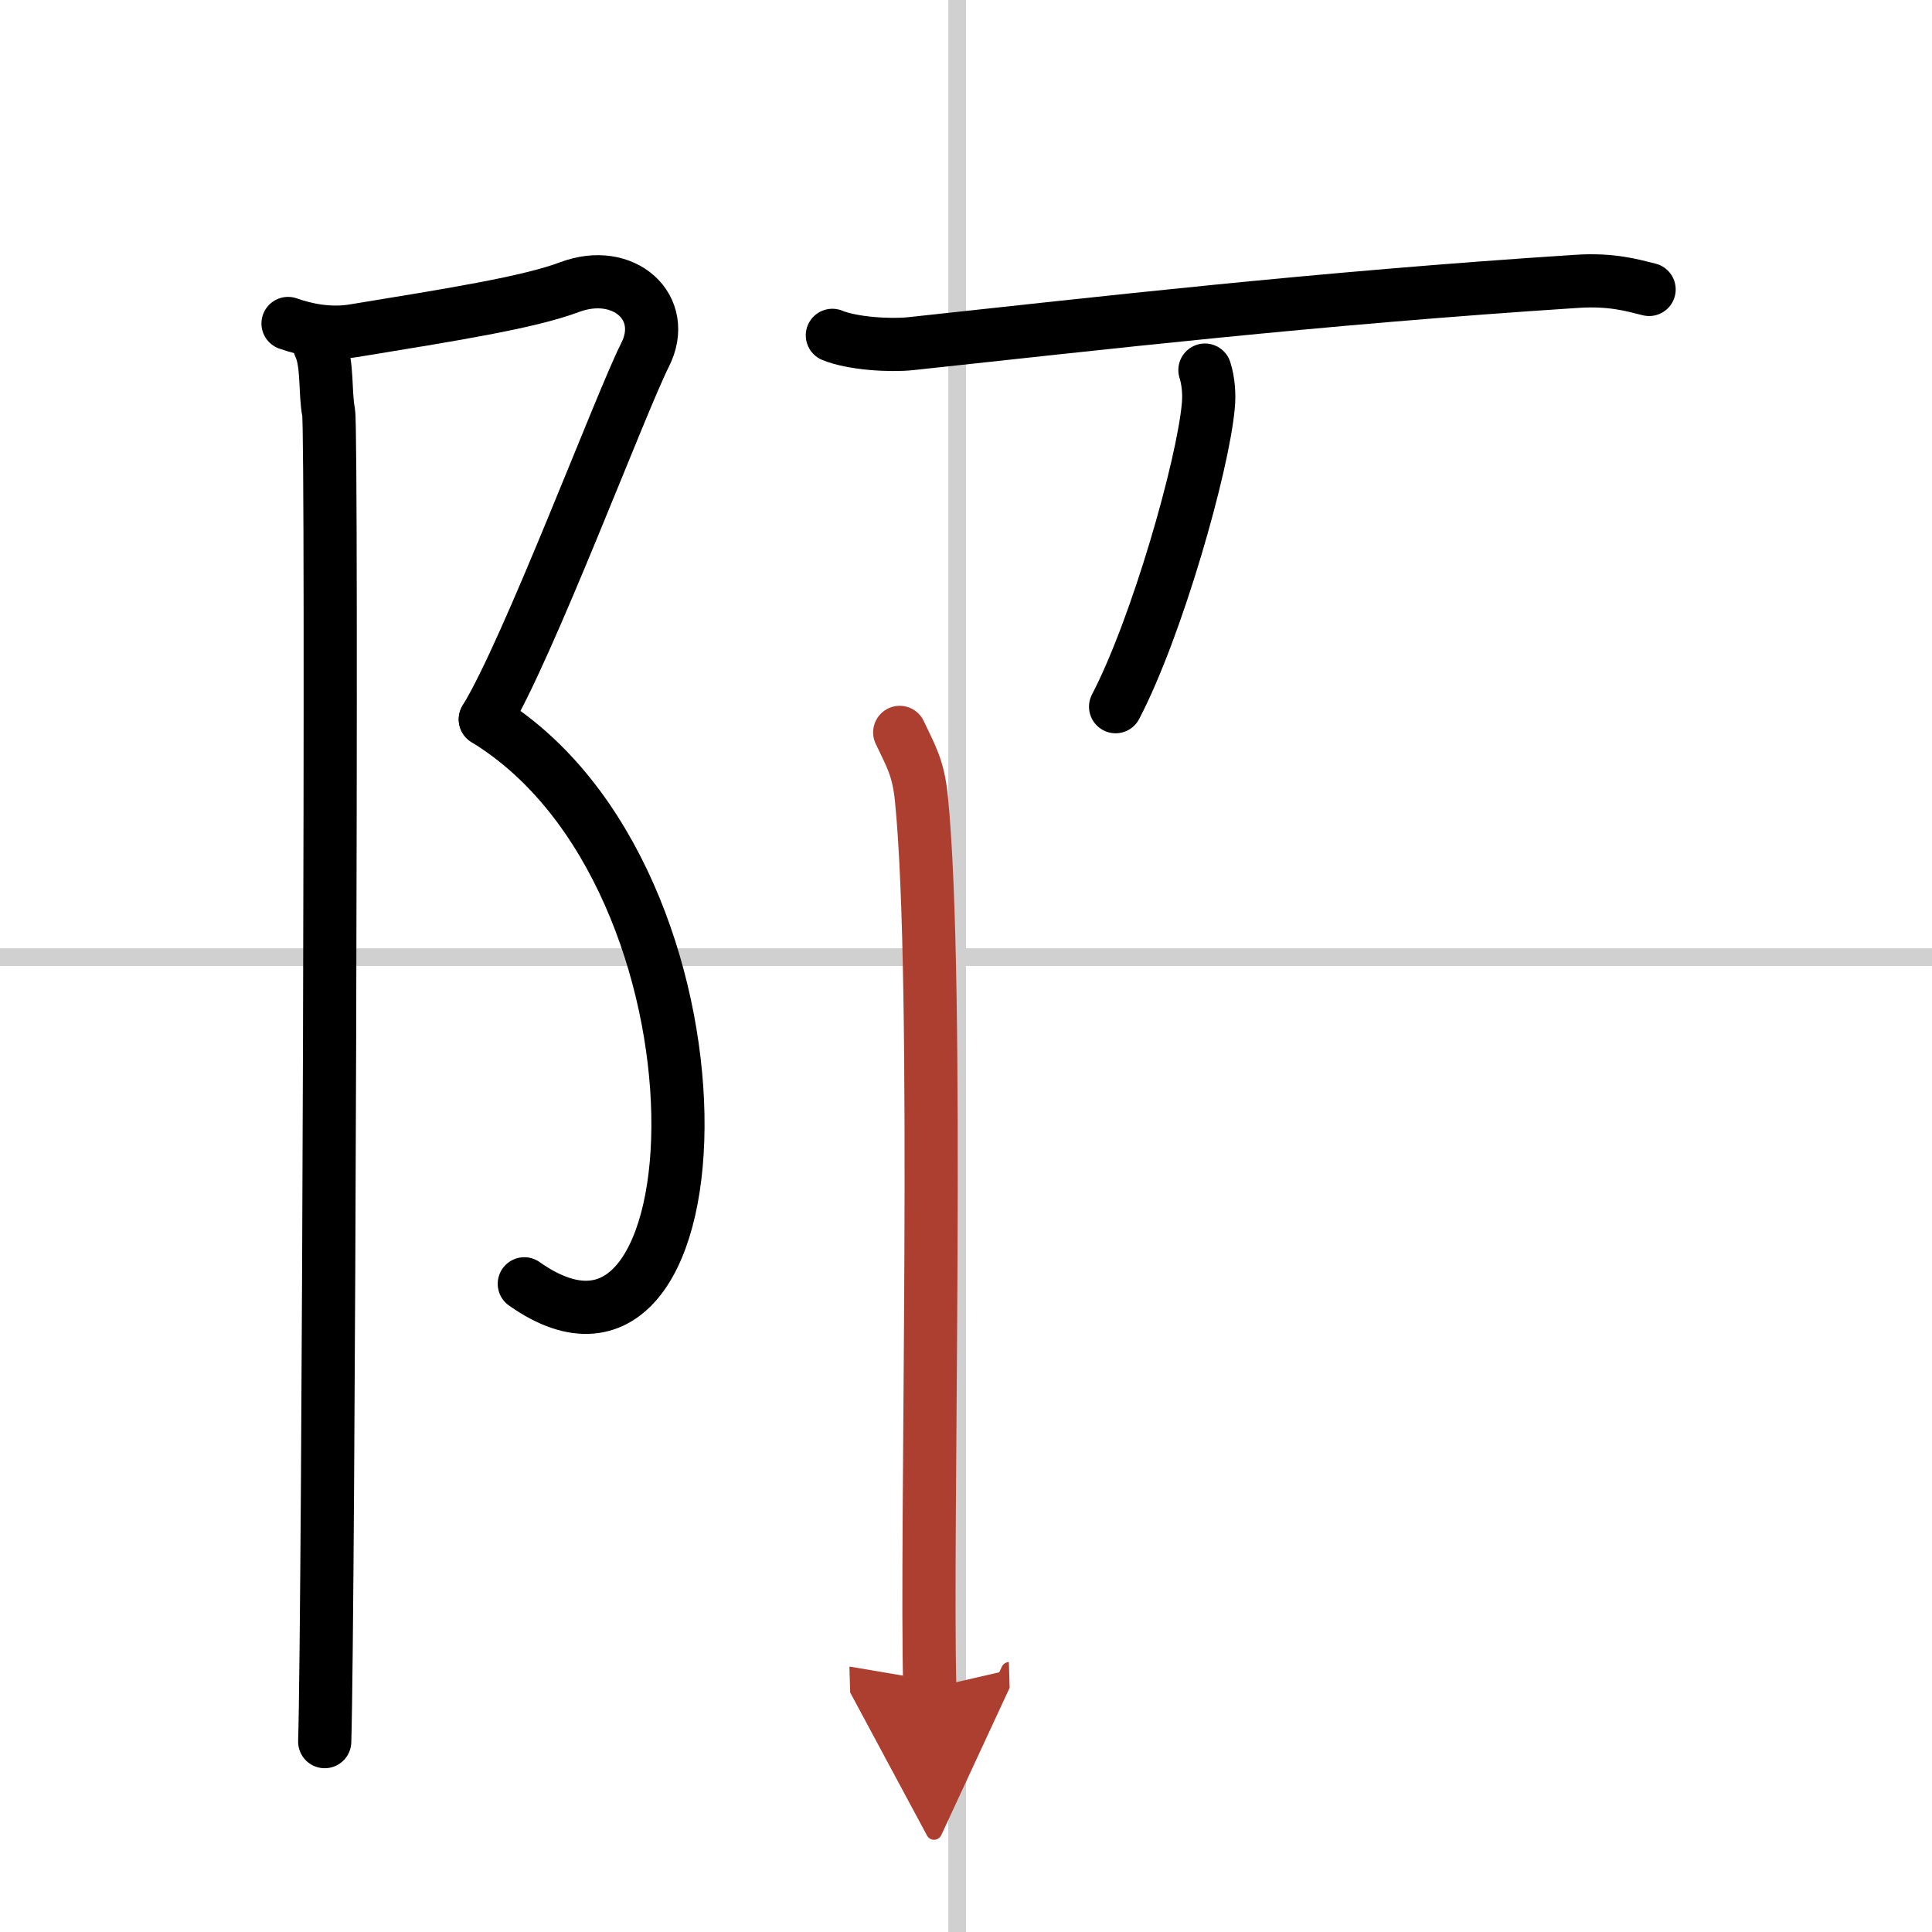
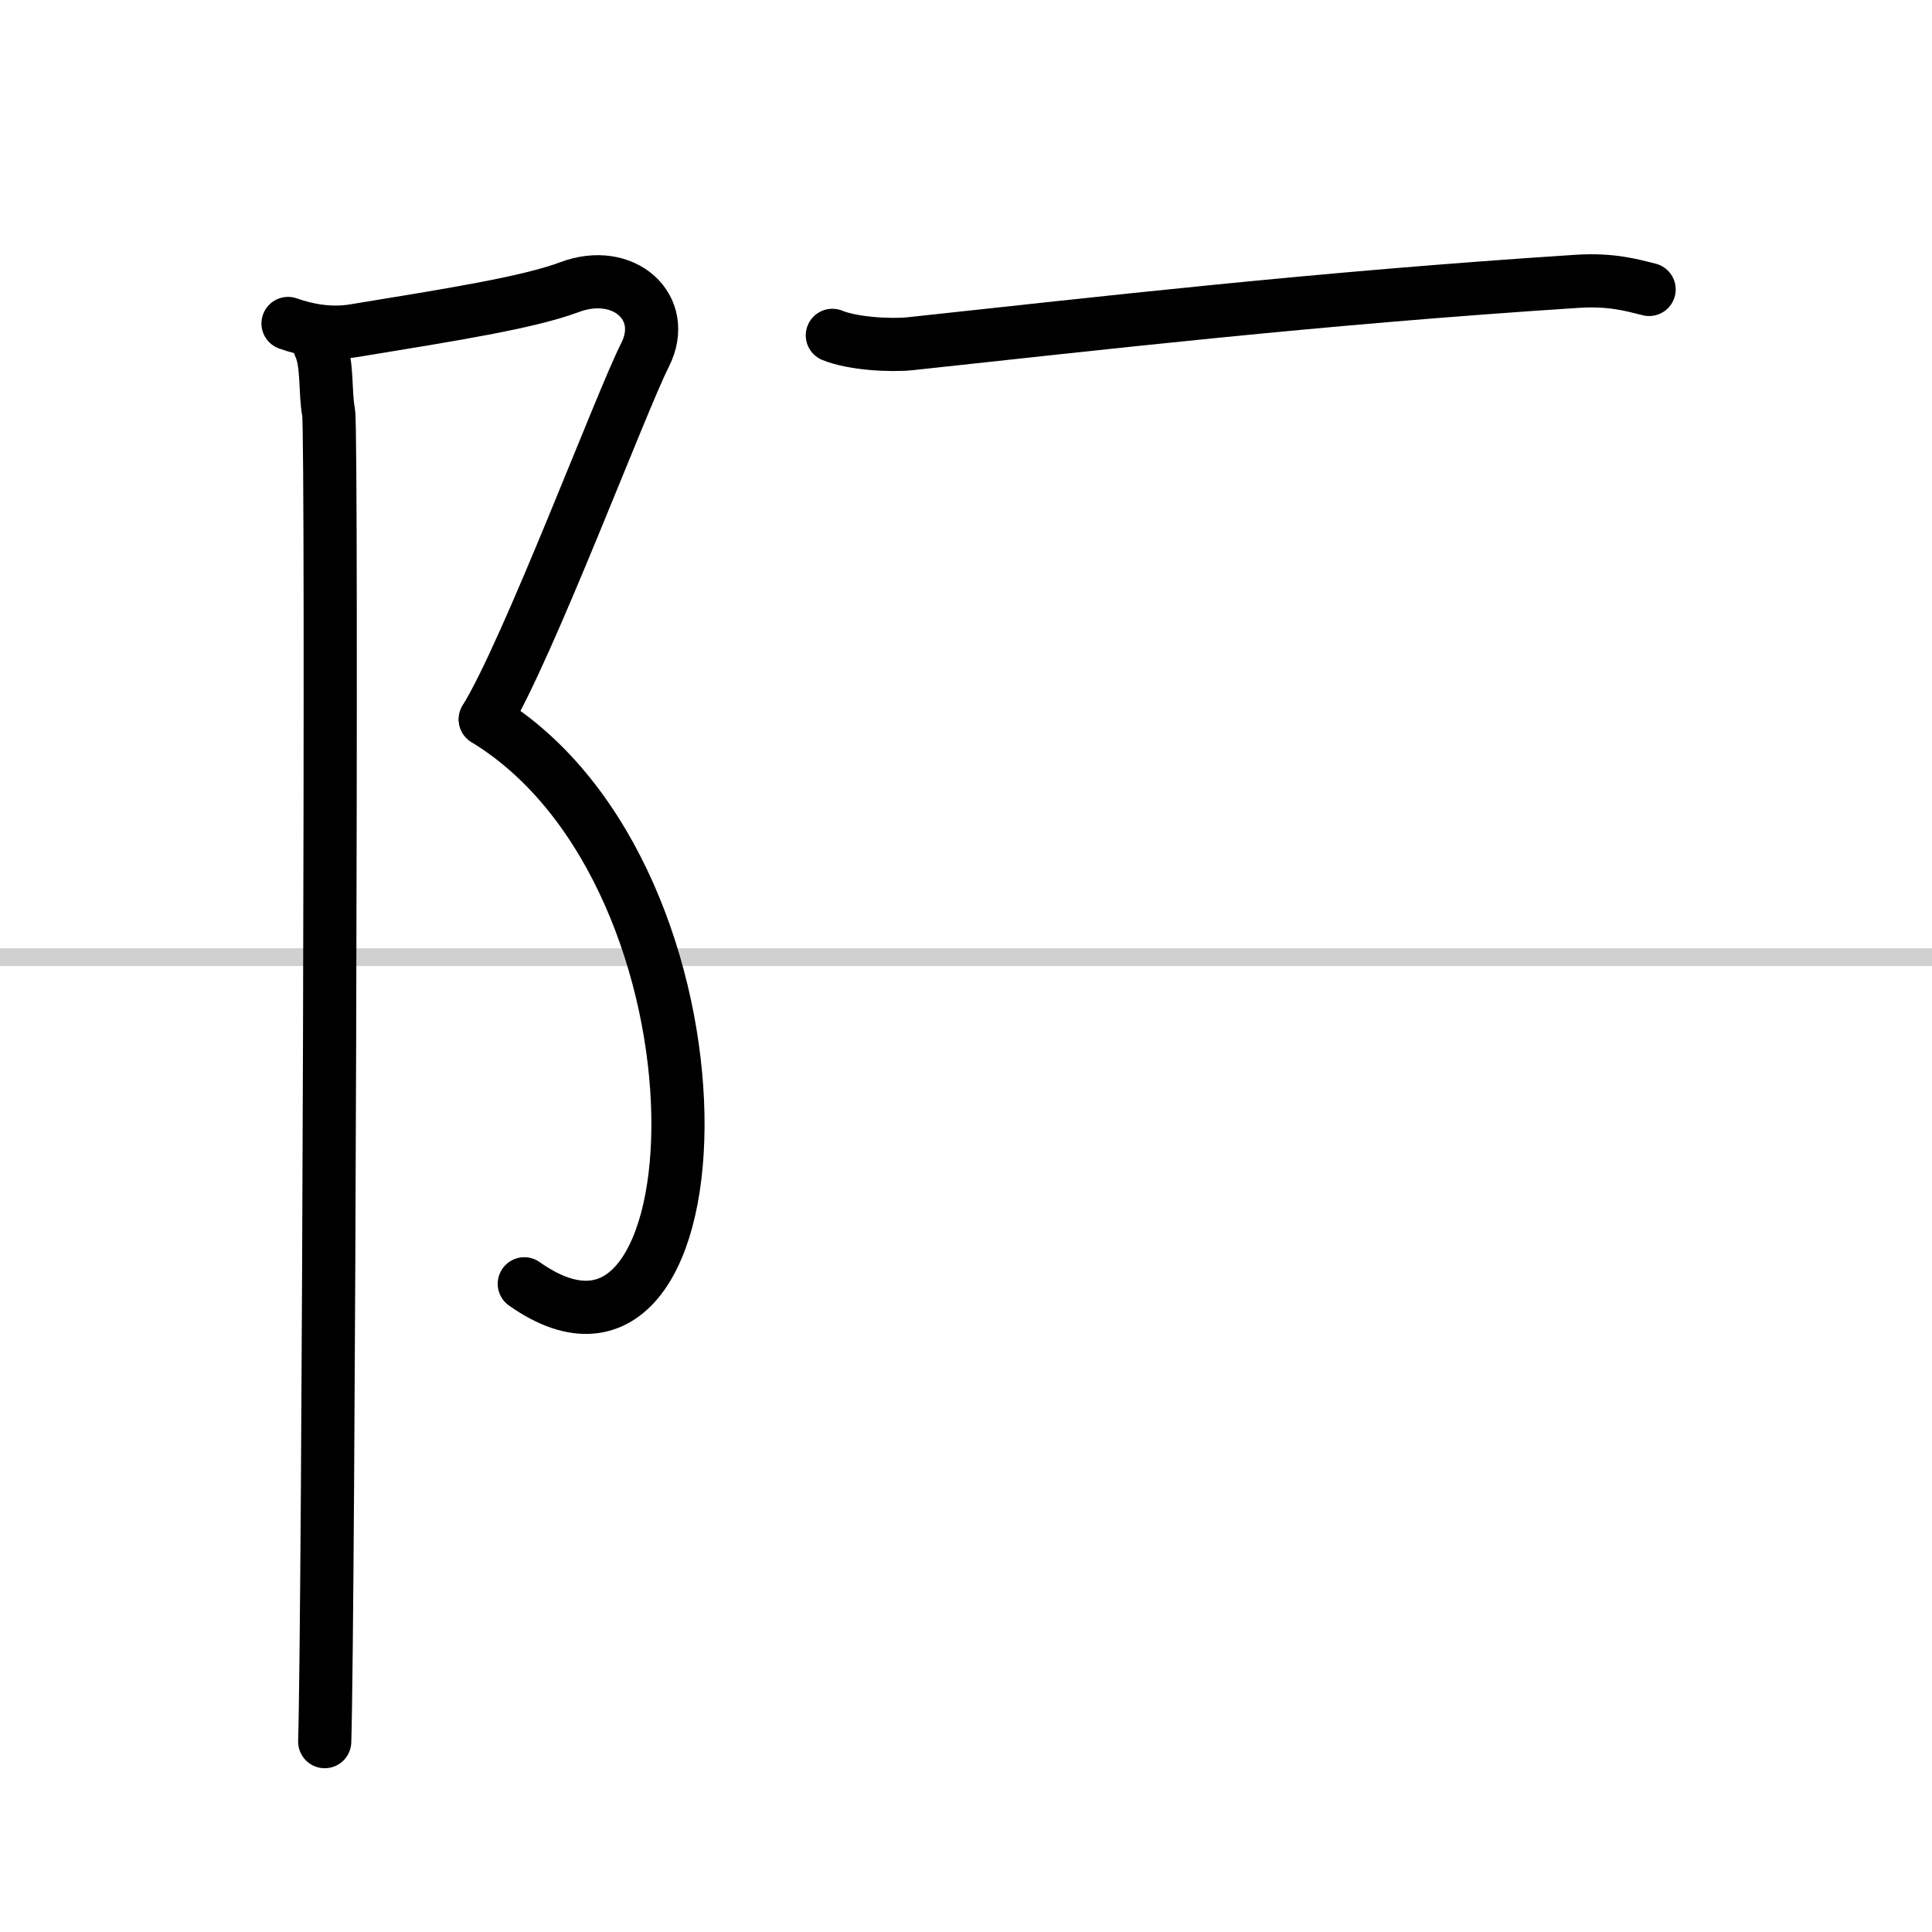
<svg xmlns="http://www.w3.org/2000/svg" width="400" height="400" viewBox="0 0 109 109">
  <defs>
    <marker id="a" markerWidth="4" orient="auto" refX="1" refY="5" viewBox="0 0 10 10">
      <polyline points="0 0 10 5 0 10 1 5" fill="#ad3f31" stroke="#ad3f31" />
    </marker>
  </defs>
  <g fill="none" stroke="#000" stroke-linecap="round" stroke-linejoin="round" stroke-width="3">
    <rect width="100%" height="100%" fill="#fff" stroke="#fff" />
-     <line x1="54" x2="54" y2="109" stroke="#d0d0d0" stroke-width="1" />
    <line x2="109" y1="54" y2="54" stroke="#d0d0d0" stroke-width="1" />
    <path d="m16.25 18.25c1.02 0.36 2.35 0.64 3.76 0.4 5.49-0.9 9.8-1.58 12.12-2.45 3.06-1.15 5.62 1.15 4.26 3.83s-6.63 16.71-9.01 20.55" />
    <path d="M27.38,40.59C42,49.5,41,80.5,29.58,72.43" />
    <path d="m18.04 19.53c0.46 0.97 0.28 2.59 0.5 3.74s0 67.8-0.22 74.99" />
    <path d="m46.96 18.92c1.15 0.47 3.26 0.59 4.41 0.47 10.63-1.14 22.79-2.56 37.64-3.52 1.91-0.12 3.07 0.22 4.03 0.46" />
-     <path d="m67.98 20.88c0.21 0.65 0.25 1.45 0.19 2.02-0.3 3.36-2.88 12.46-5.23 16.97" />
-     <path d="m50.76 41.32c0.61 1.3 1.04 1.96 1.22 3.69 1.06 10.49 0.23 41.69 0.48 50.24" marker-end="url(#a)" stroke="#ad3f31" />
  </g>
</svg>